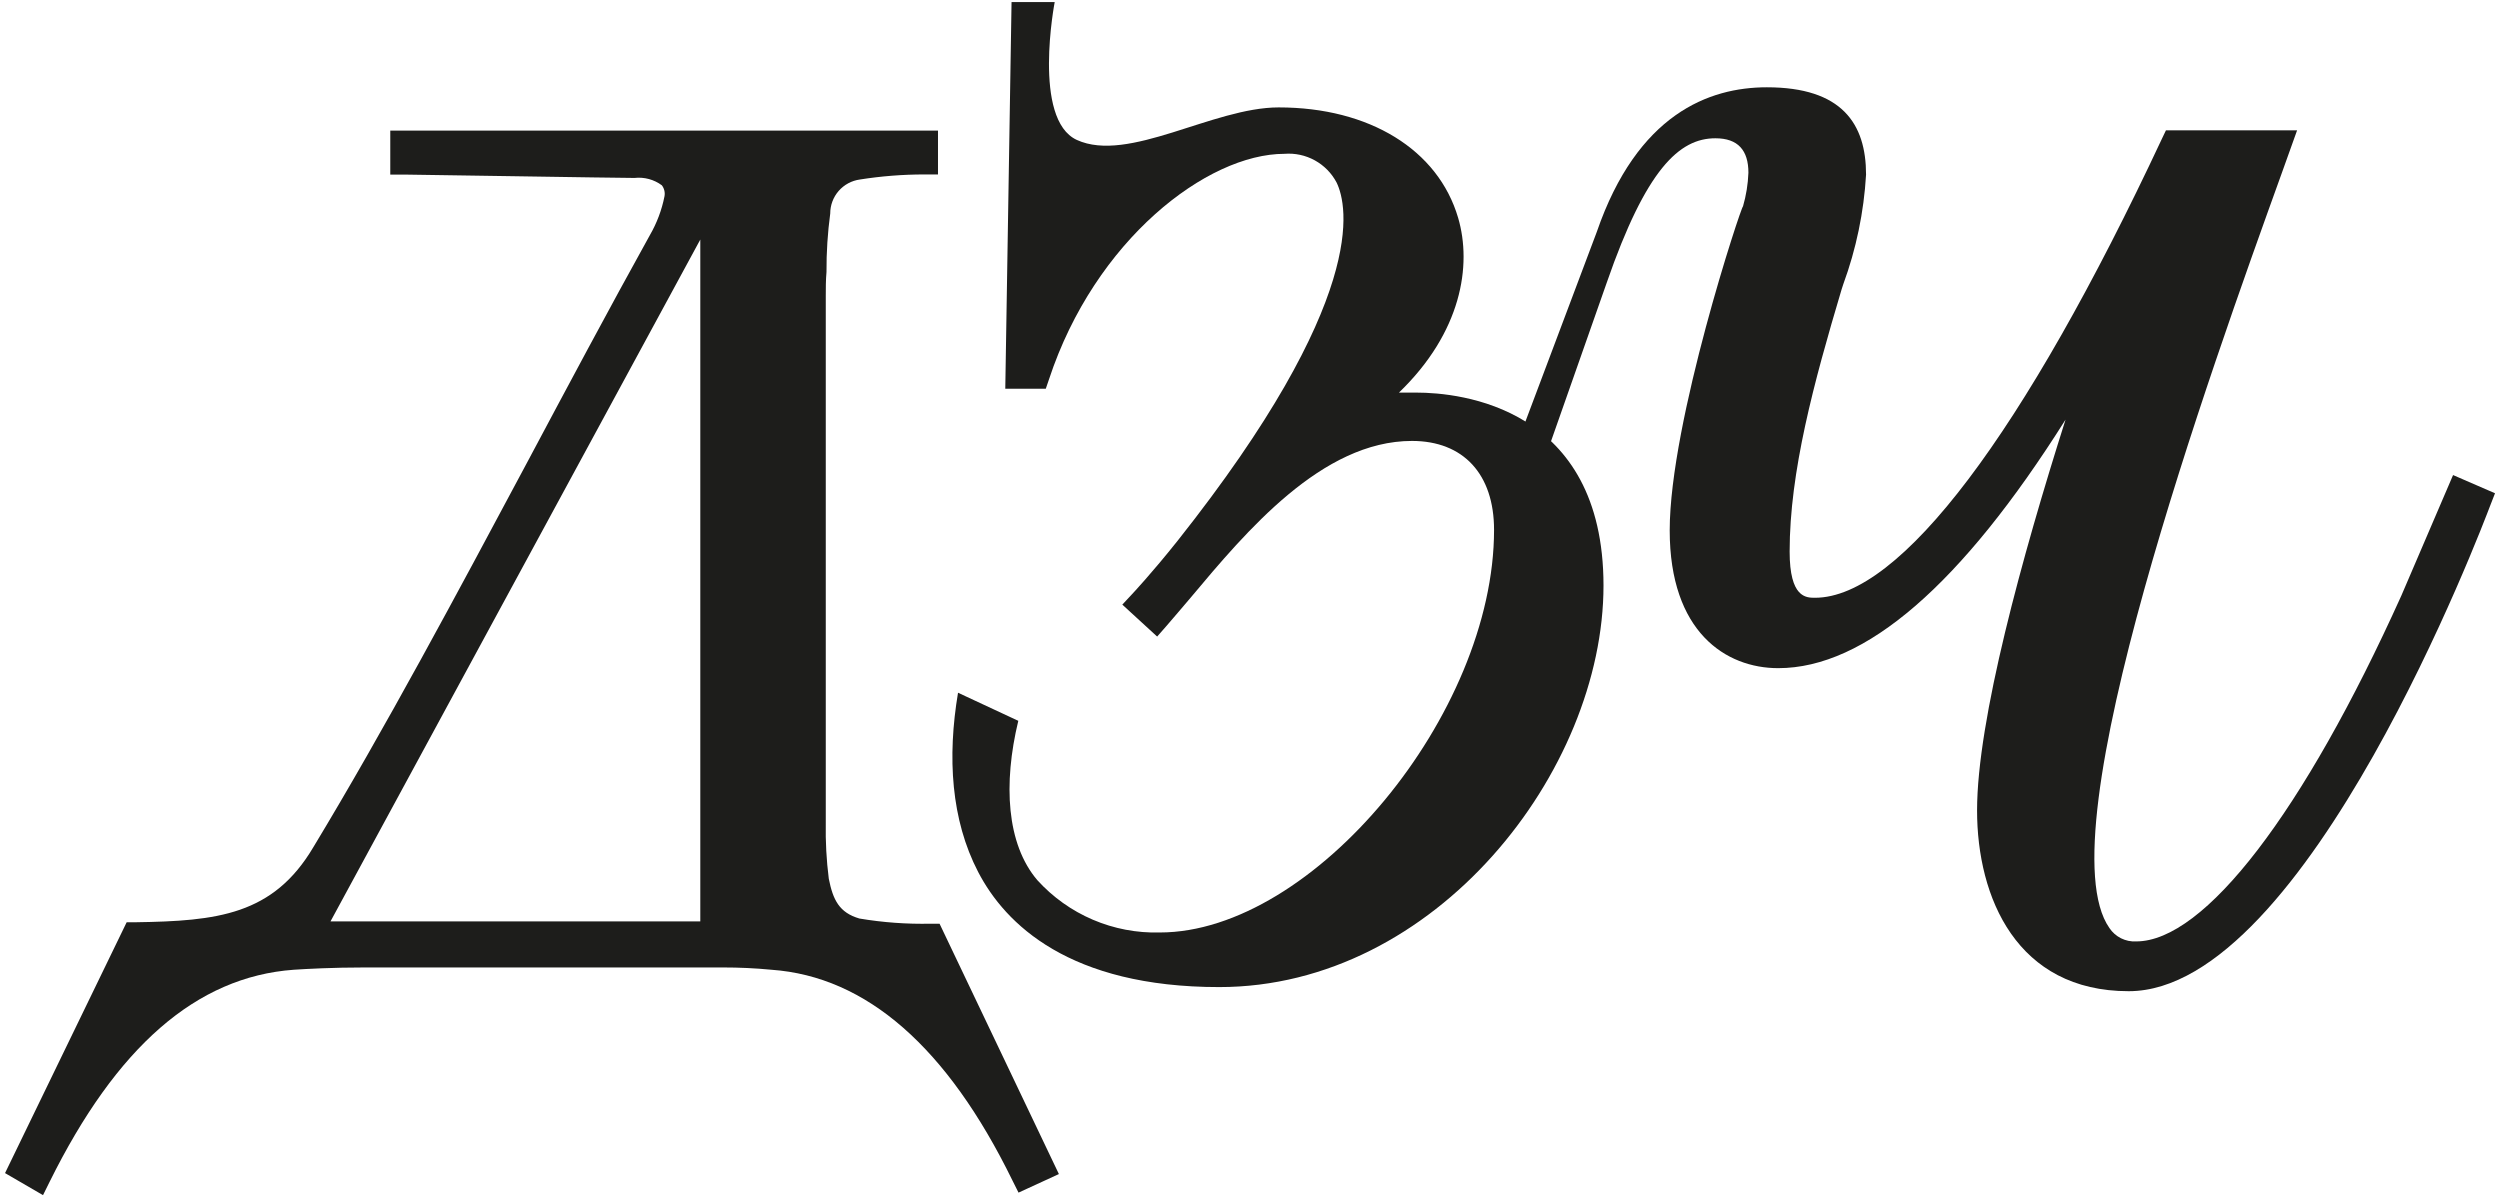
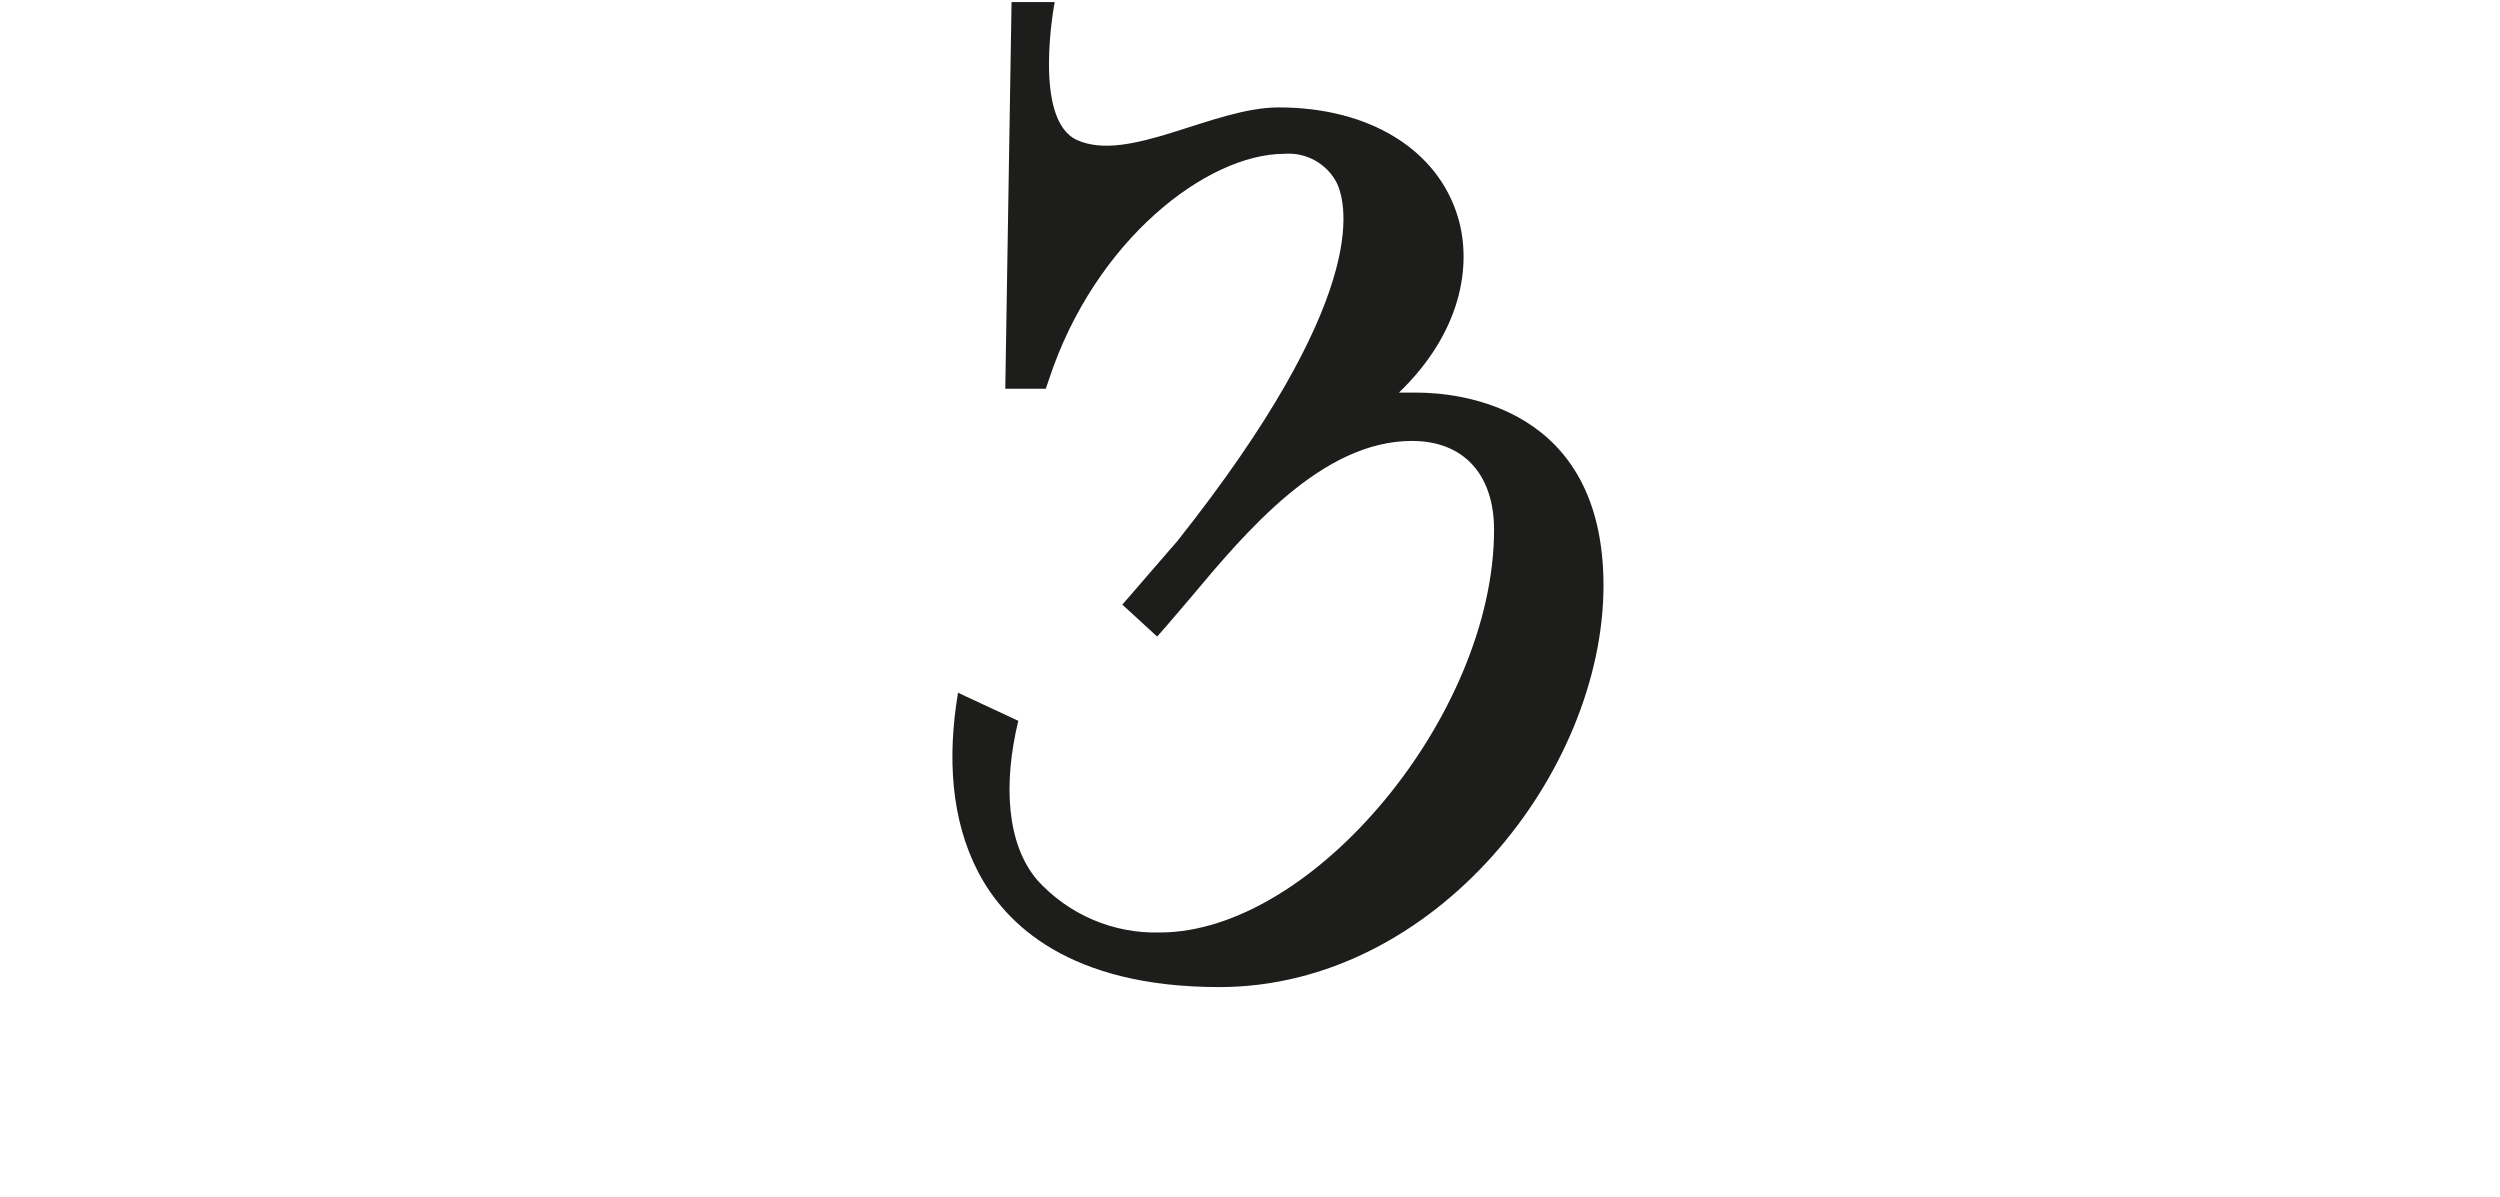
<svg xmlns="http://www.w3.org/2000/svg" width="426" height="204" viewBox="0 0 426 204" fill="none">
-   <path d="M160.101 157.399H158.602C154.53 157.489 150.459 157.193 146.443 156.516C142.992 155.51 141.944 153.333 141.226 149.738C140.825 146.578 140.654 143.393 140.712 140.208V50.451C140.712 49.136 140.712 47.719 140.835 46.343C140.816 43.012 141.029 39.683 141.472 36.381C141.469 34.967 141.98 33.601 142.909 32.535C143.839 31.47 145.124 30.778 146.525 30.589C150.153 30.016 153.82 29.727 157.493 29.726H159.834V22.25H66.503V29.747H68.845C70.324 29.747 105.364 30.322 108.116 30.322C109.773 30.135 111.439 30.583 112.778 31.575C112.981 31.837 113.125 32.139 113.203 32.462C113.281 32.783 113.29 33.118 113.23 33.444C112.772 35.77 111.932 38.005 110.745 40.058C103.762 52.648 96.655 65.978 89.795 78.857C77.862 101.183 65.538 124.269 53.42 144.316C46.559 155.941 36.988 156.947 23.104 157.153H21.584L0.859 199.895L7.329 203.654L8.459 201.374C19.838 178.391 33.455 166.457 50.051 165.245C52.228 165.101 56.706 164.855 62.128 164.855H123.233C125.924 164.855 128.697 164.978 131.449 165.245C147.654 166.395 161.436 178.473 172.528 201.169L173.555 203.223L180.435 200.06L160.101 157.399ZM119.331 40.818V157.009H56.316L119.331 40.818Z" fill="#1D1D1B" />
-   <path d="M241.36 66.899C240.353 66.899 239.306 66.899 238.381 66.899C249.041 56.63 250.849 45.23 248.466 37.117C245.057 25.512 233.349 18.303 217.883 18.303C206.669 18.303 192.291 27.854 183.5 23.849C175.86 20.357 179.721 0.352 179.721 0.352H172.368L171.3 66.242H178.201L178.756 64.619C186.581 40.896 205.683 26.211 218.869 26.211C220.669 26.068 222.472 26.457 224.053 27.33C225.634 28.203 226.924 29.52 227.763 31.119C229.652 35.022 233.288 50.981 200.651 92.162C196.235 97.708 192.928 101.221 192.887 101.262L191.244 103.028L197.179 108.471L198.782 106.643C200.055 105.185 201.411 103.562 202.889 101.837C212.338 90.56 225.257 75.135 240.6 75.135C249.37 75.135 254.587 80.804 254.587 90.293C254.587 121.719 223.778 158.895 197.631 158.895C193.716 159.001 189.824 158.259 186.222 156.72C182.62 155.182 179.394 152.883 176.763 149.981C171.505 143.819 170.93 133.55 173.518 122.828L163.248 118.042C161.4 129.031 162.057 139.691 166.678 148.584C171.3 157.478 182.227 168.199 207.757 168.199C244.625 168.199 273.237 131.413 273.237 99.762C273.216 69.282 248.754 66.899 241.36 66.899Z" fill="#1D1D1B" />
-   <path d="M418.003 80.95L409.192 101.49C392.514 138.461 375.63 160.417 364.005 160.417C363.112 160.467 362.222 160.283 361.422 159.883C360.622 159.483 359.941 158.881 359.445 158.137C348.231 142.178 376.698 63.122 388.858 29.376L391.425 22.208H369.078L368.421 23.584C344.78 74.07 323.768 101.859 309.268 101.859C307.748 101.859 304.954 101.859 304.954 93.993C304.954 80.416 309.062 65.238 313.807 49.32L314.094 48.436C316.294 42.436 317.602 36.146 317.976 29.766C317.976 21.078 313.868 14.875 301.072 14.875C291.213 14.875 279.013 19.435 272.091 39.522L259.09 74.07L263.547 77.315L273.817 48.087C280.492 28.842 286.14 23.563 292.302 23.563C296.163 23.563 297.93 25.617 297.93 29.437C297.857 31.378 297.546 33.303 297.006 35.168C296.78 34.922 284.518 71.913 284.518 90.378C284.518 107.693 294.089 113.854 303.003 113.854C317.812 113.854 334.243 99.641 351.969 71.502C344.575 94.794 336.893 122.727 336.893 138.091C336.893 152.982 343.692 168.9 362.732 168.9C393.027 168.9 423.056 89.495 424.35 86.106L425.151 84.052L418.003 80.95Z" fill="#1D1D1B" />
+   <path d="M241.36 66.899C240.353 66.899 239.306 66.899 238.381 66.899C249.041 56.63 250.849 45.23 248.466 37.117C245.057 25.512 233.349 18.303 217.883 18.303C206.669 18.303 192.291 27.854 183.5 23.849C175.86 20.357 179.721 0.352 179.721 0.352H172.368L171.3 66.242H178.201L178.756 64.619C186.581 40.896 205.683 26.211 218.869 26.211C220.669 26.068 222.472 26.457 224.053 27.33C225.634 28.203 226.924 29.52 227.763 31.119C229.652 35.022 233.288 50.981 200.651 92.162L191.244 103.028L197.179 108.471L198.782 106.643C200.055 105.185 201.411 103.562 202.889 101.837C212.338 90.56 225.257 75.135 240.6 75.135C249.37 75.135 254.587 80.804 254.587 90.293C254.587 121.719 223.778 158.895 197.631 158.895C193.716 159.001 189.824 158.259 186.222 156.72C182.62 155.182 179.394 152.883 176.763 149.981C171.505 143.819 170.93 133.55 173.518 122.828L163.248 118.042C161.4 129.031 162.057 139.691 166.678 148.584C171.3 157.478 182.227 168.199 207.757 168.199C244.625 168.199 273.237 131.413 273.237 99.762C273.216 69.282 248.754 66.899 241.36 66.899Z" fill="#1D1D1B" />
</svg>